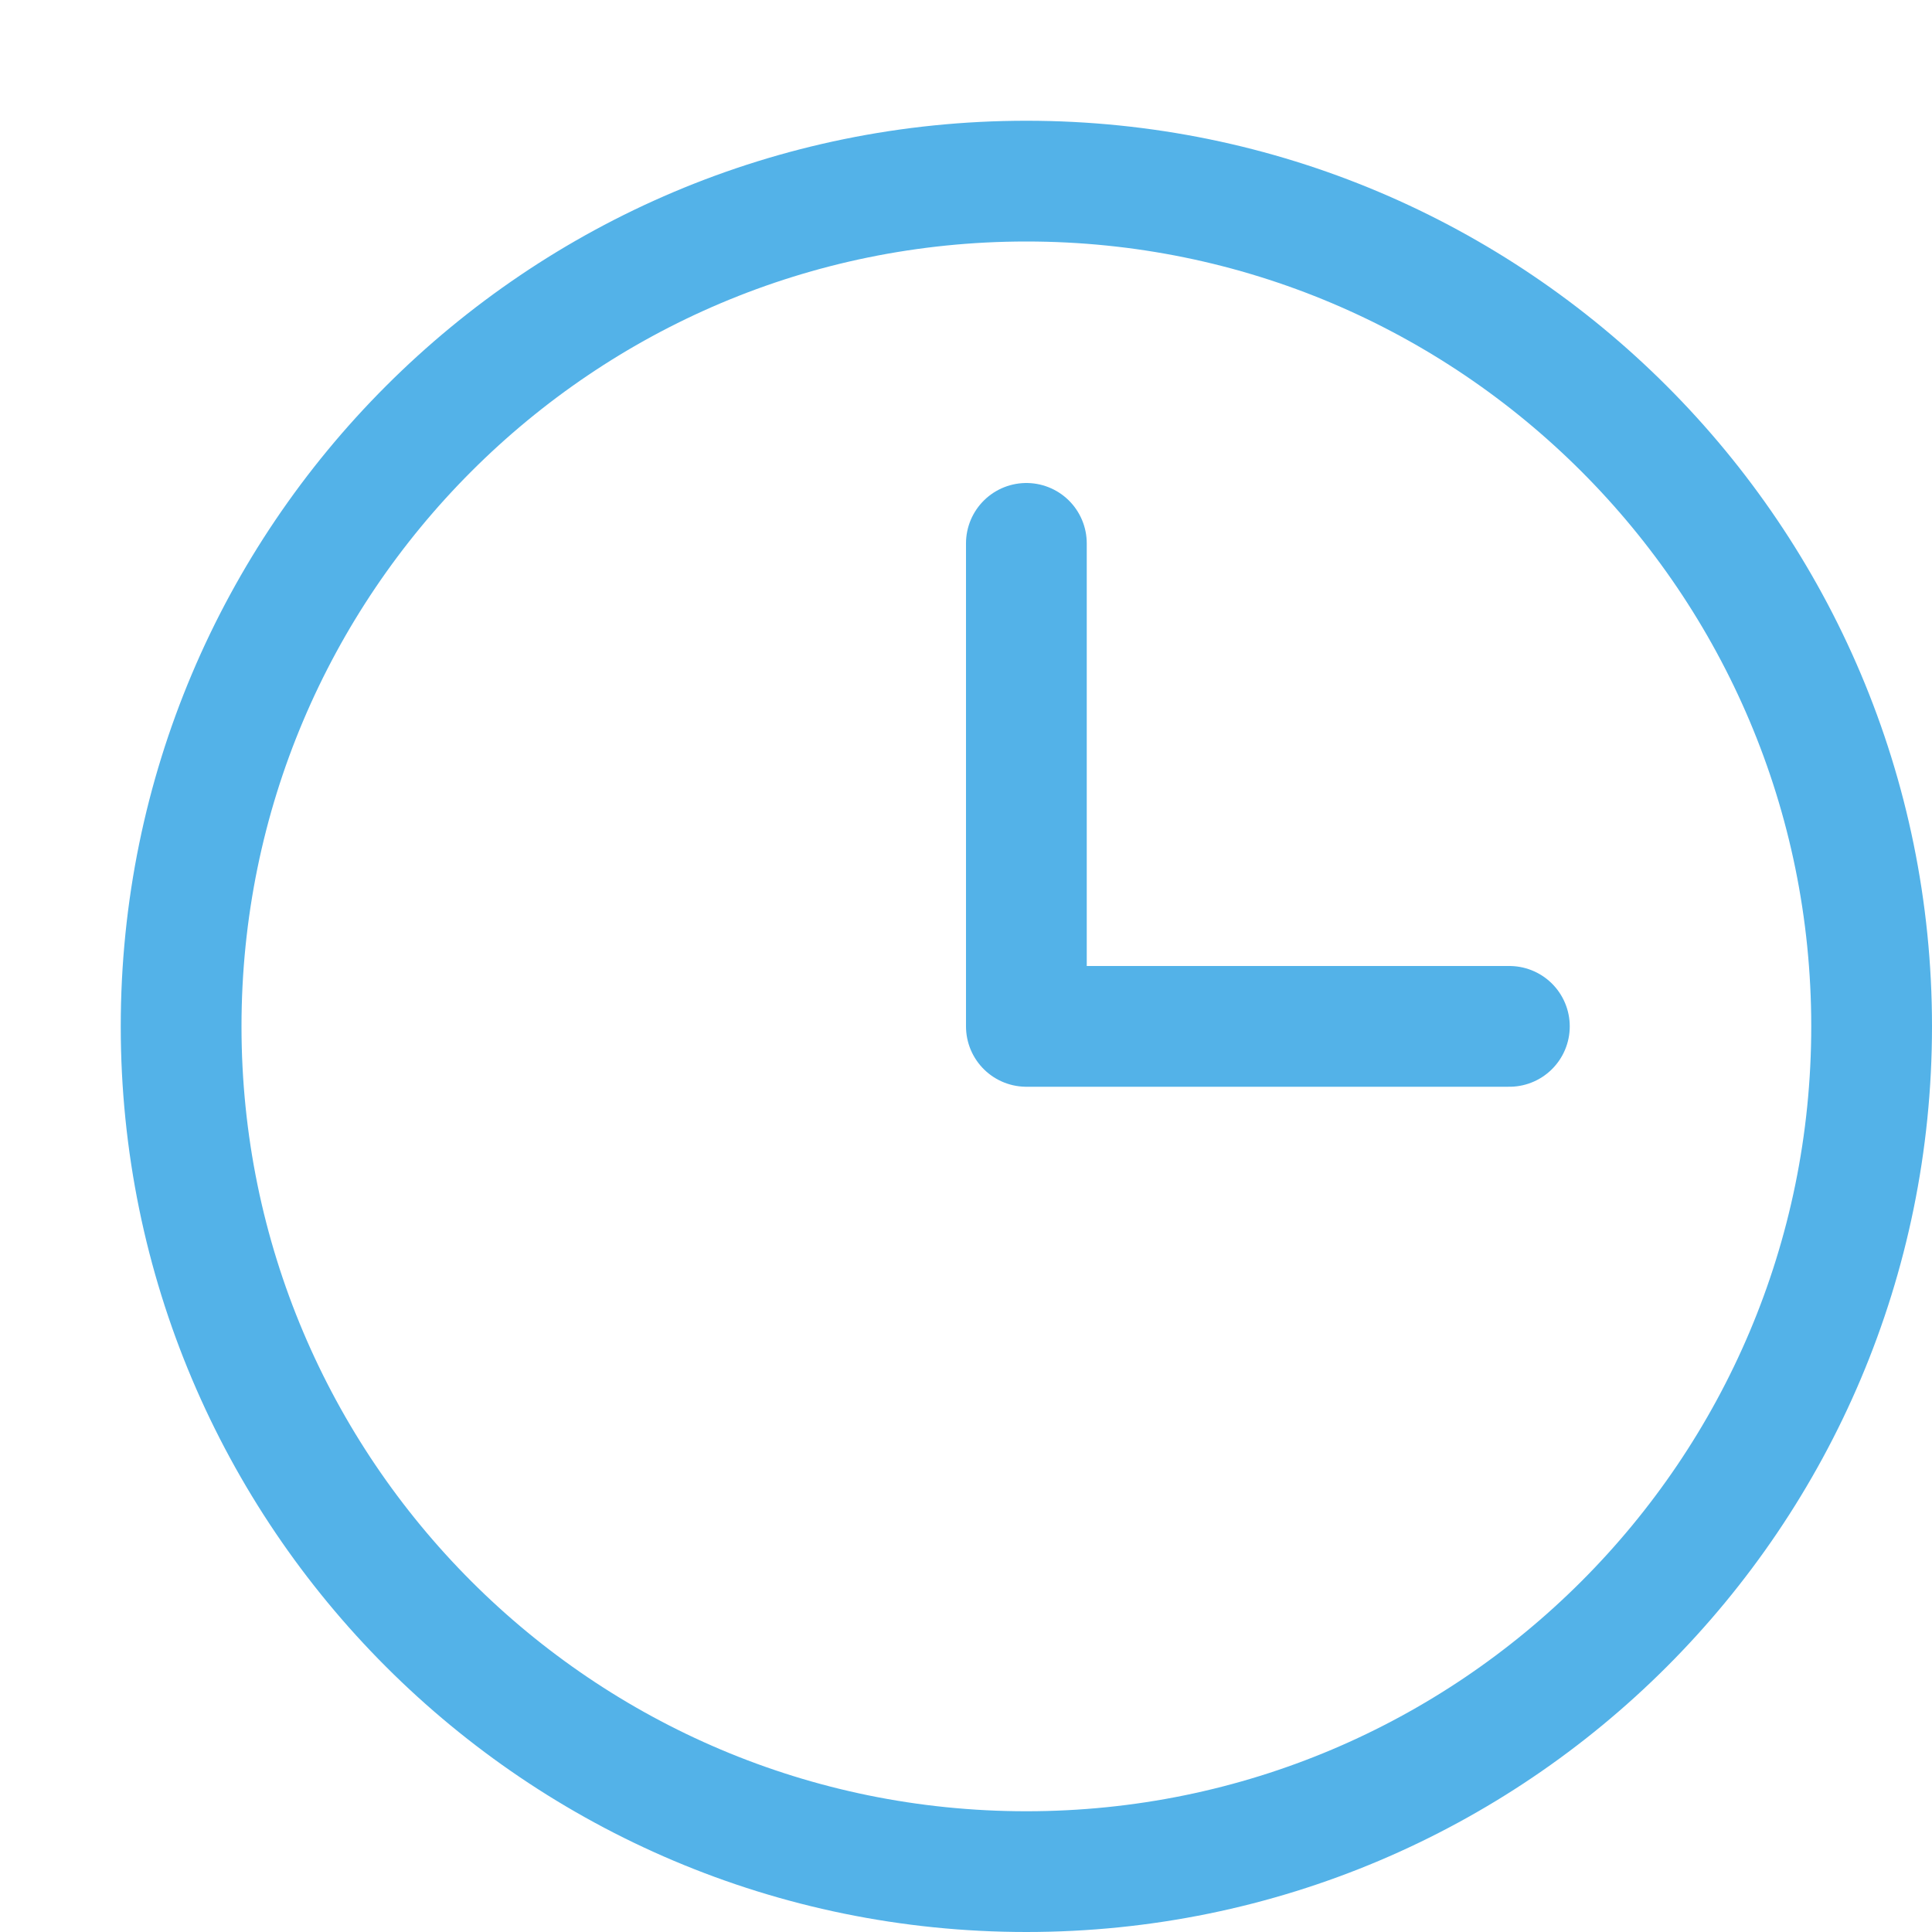
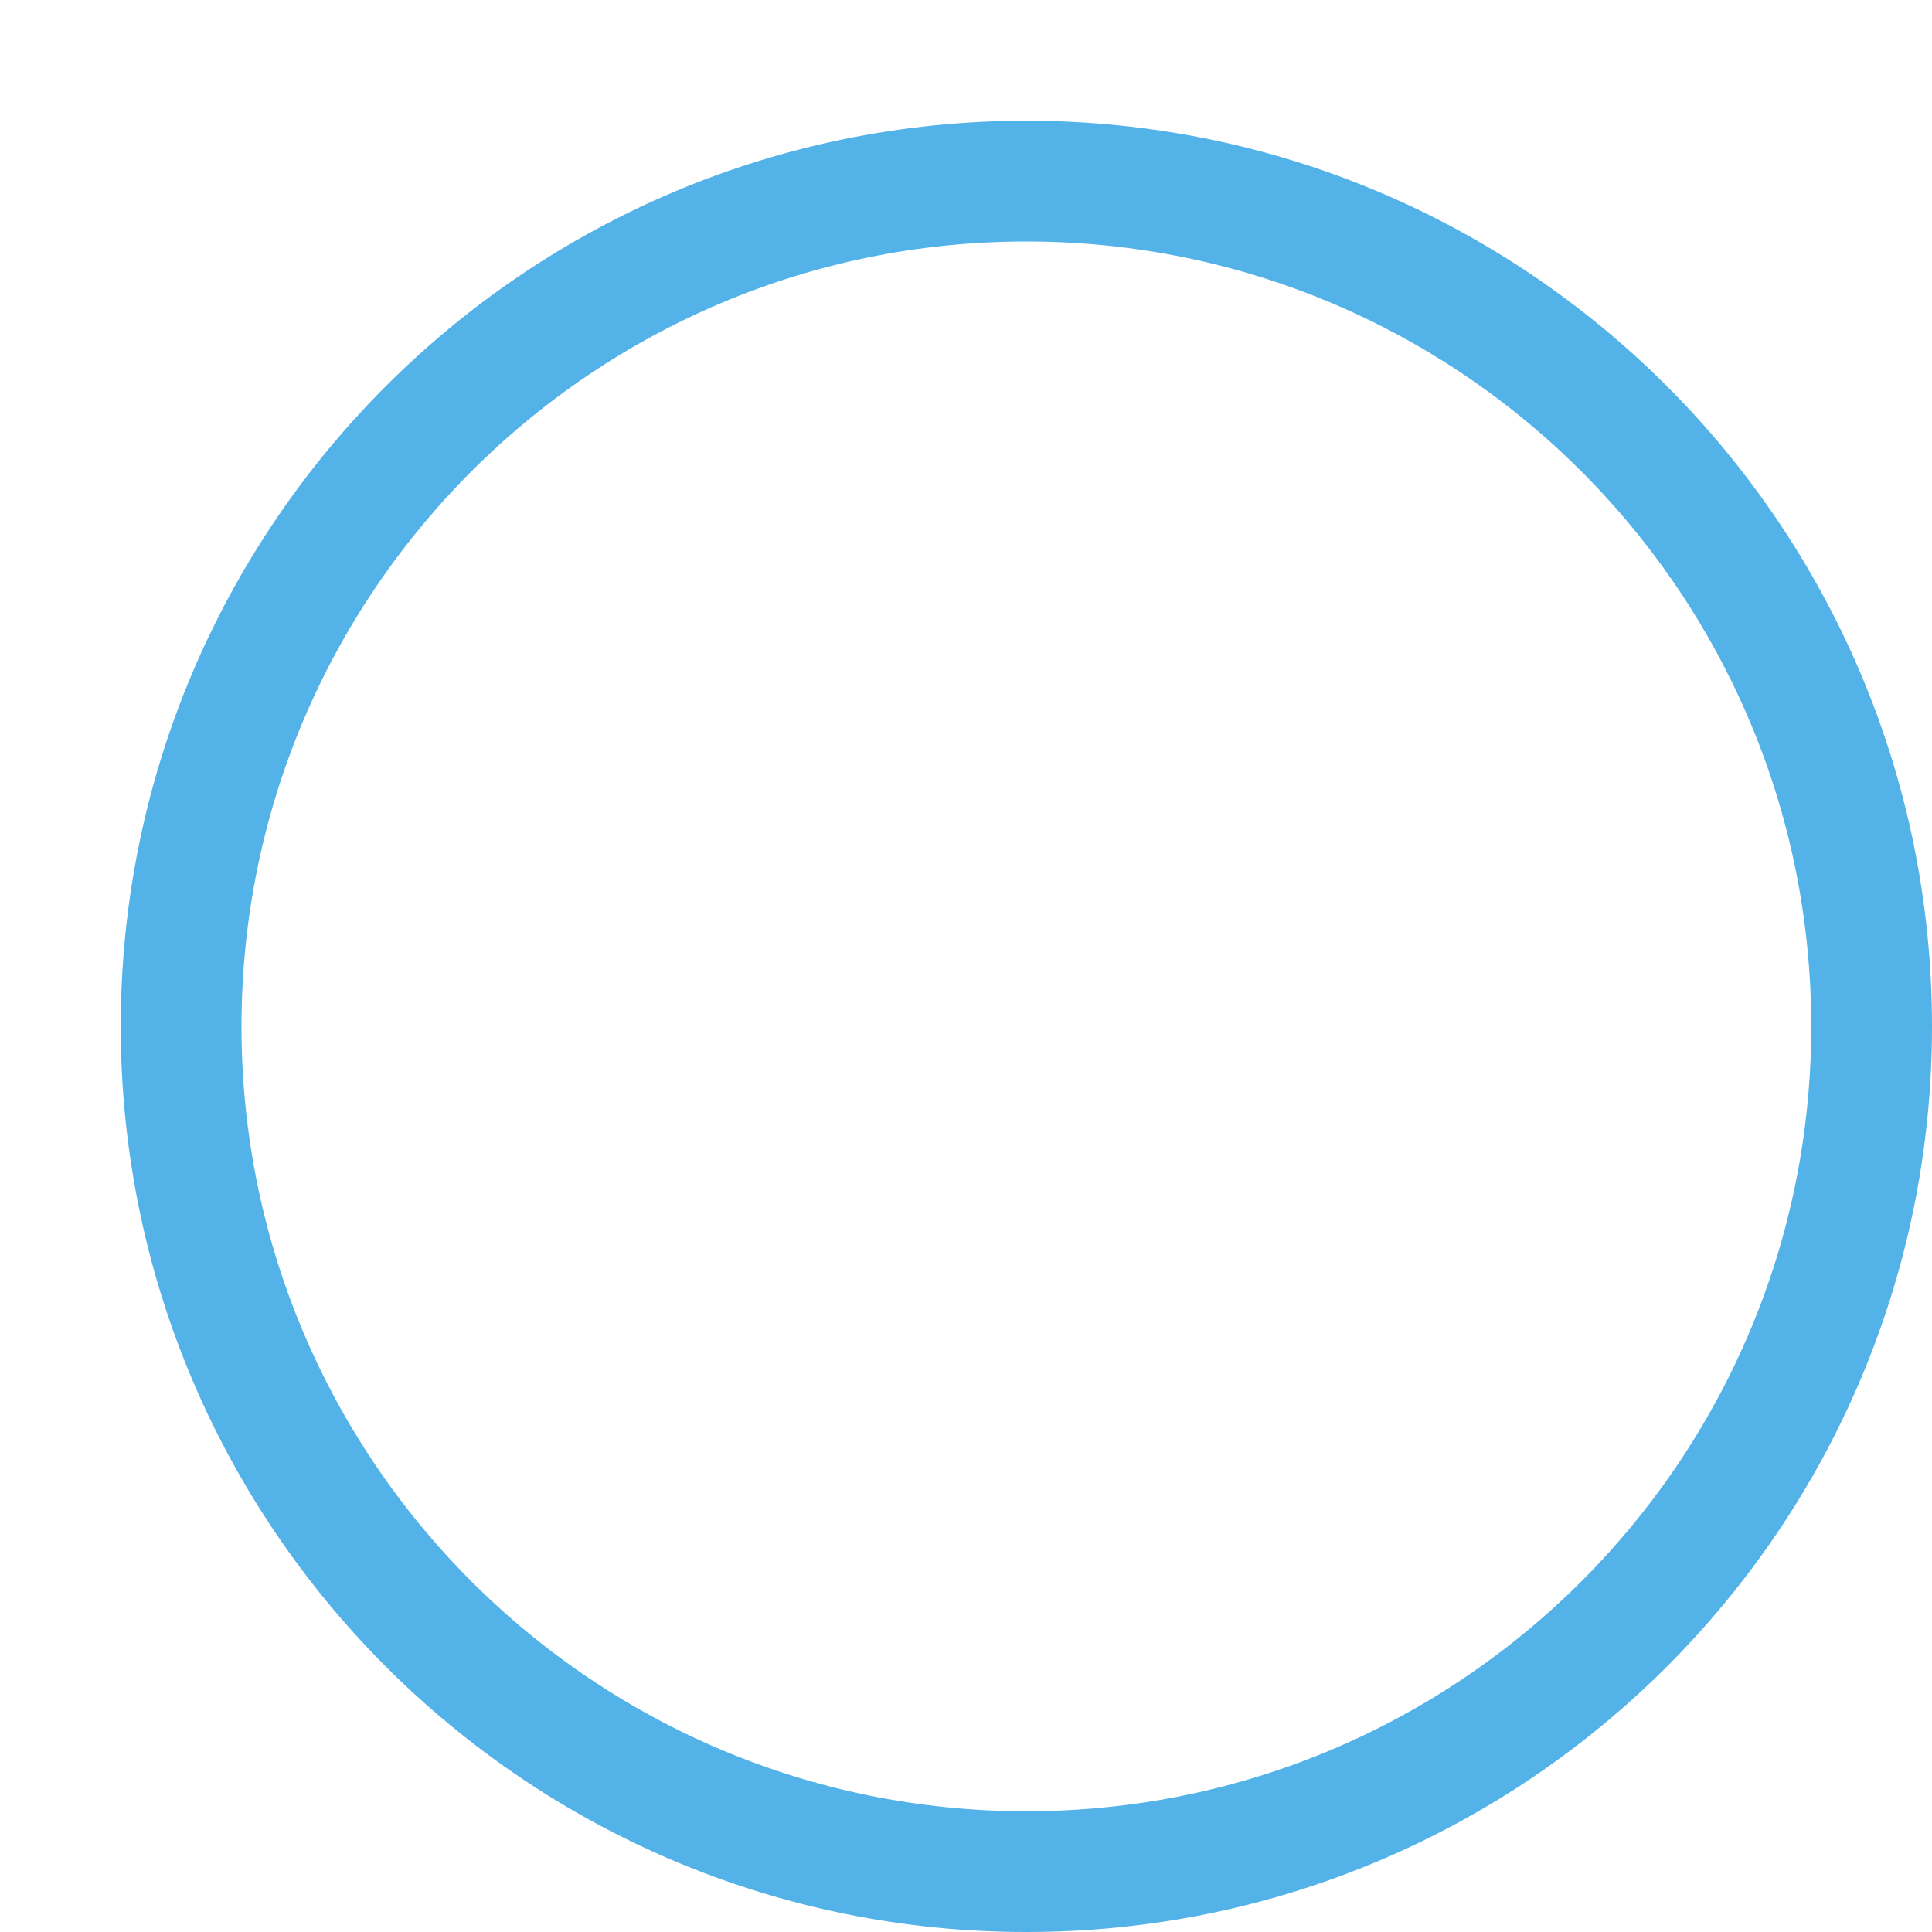
<svg xmlns="http://www.w3.org/2000/svg" width="16" height="16" viewBox="0 0 16 16" fill="none">
-   <path d="M8.5 15.5C12.366 15.5 15.5 12.366 15.5 8.5C15.5 4.634 12.366 1.5 8.5 1.5C4.634 1.5 1.5 4.634 1.5 8.5C1.5 12.366 4.634 15.5 8.5 15.5Z" stroke="#53B2E8" stroke-miterlimit="10" stroke-linecap="round" stroke-linejoin="round" />
-   <path d="M8.5 4.5V8.5H12.5" stroke="#53B2E8" stroke-miterlimit="10" stroke-linecap="round" stroke-linejoin="round" />
+   <path d="M8.5 15.5C12.366 15.5 15.5 12.366 15.5 8.5C15.5 4.634 12.366 1.5 8.5 1.5C4.634 1.5 1.5 4.634 1.5 8.5C1.5 12.366 4.634 15.5 8.5 15.5" stroke="#53B2E8" stroke-miterlimit="10" stroke-linecap="round" stroke-linejoin="round" />
</svg>